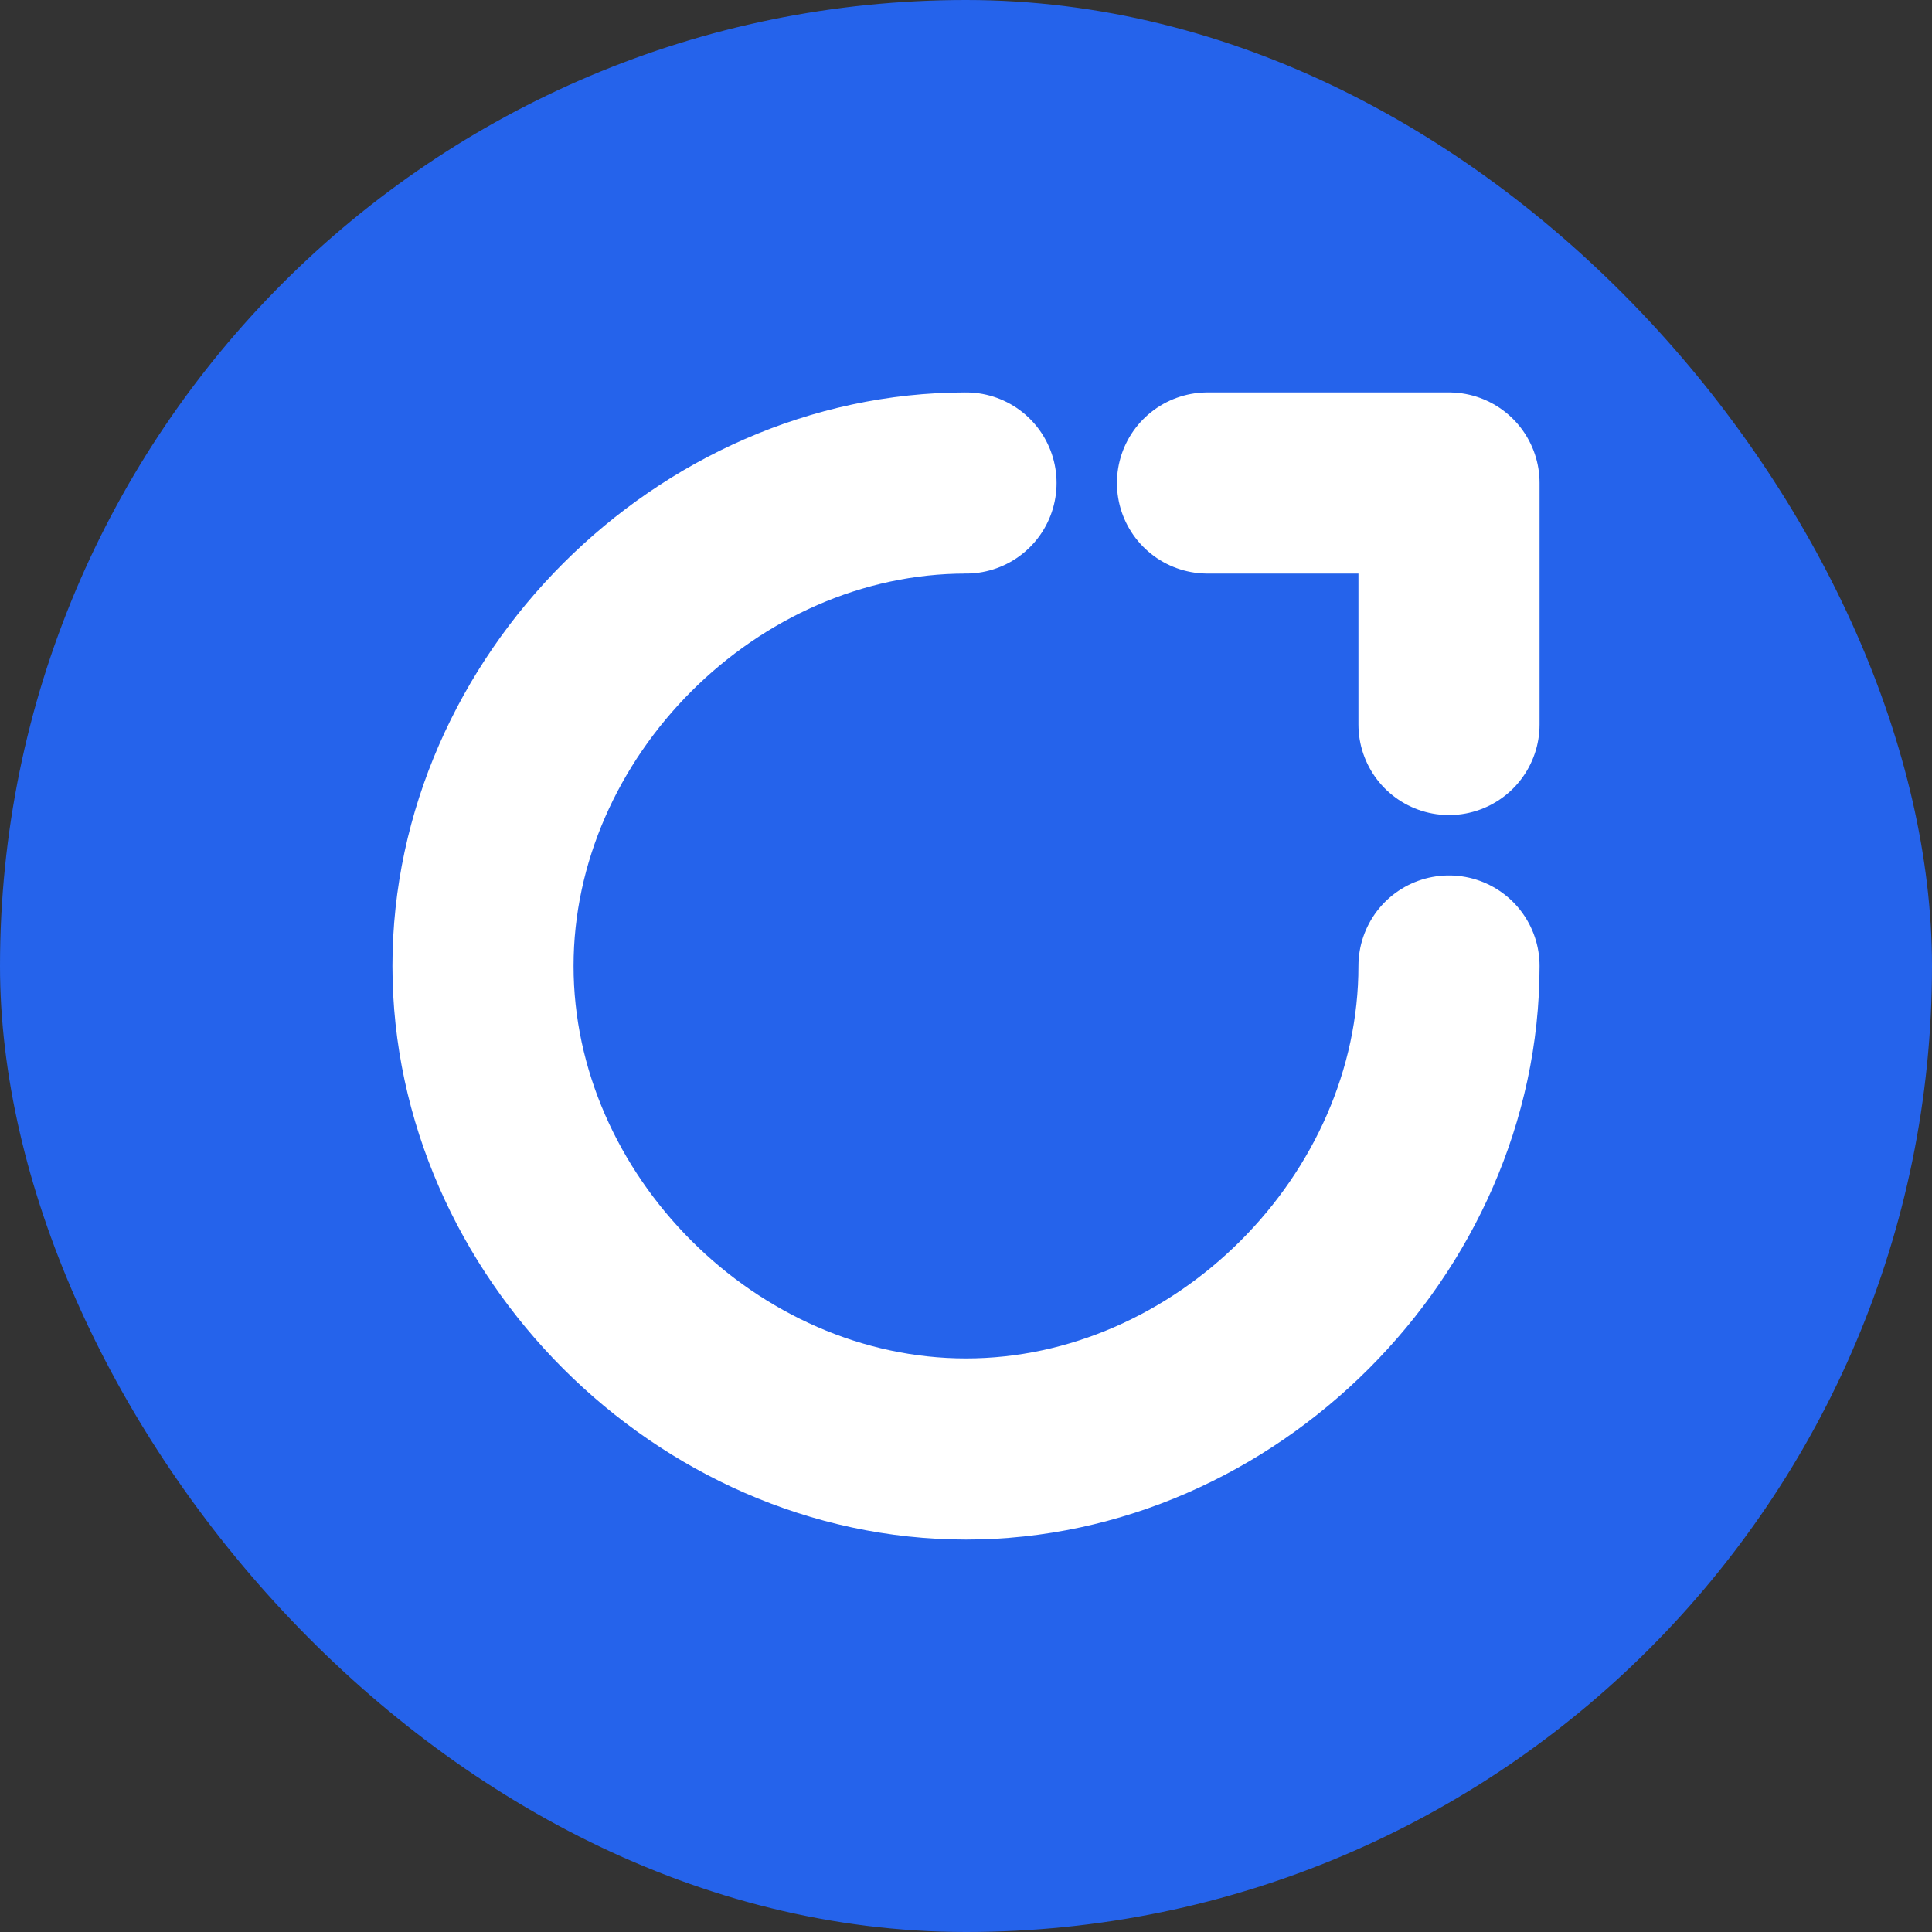
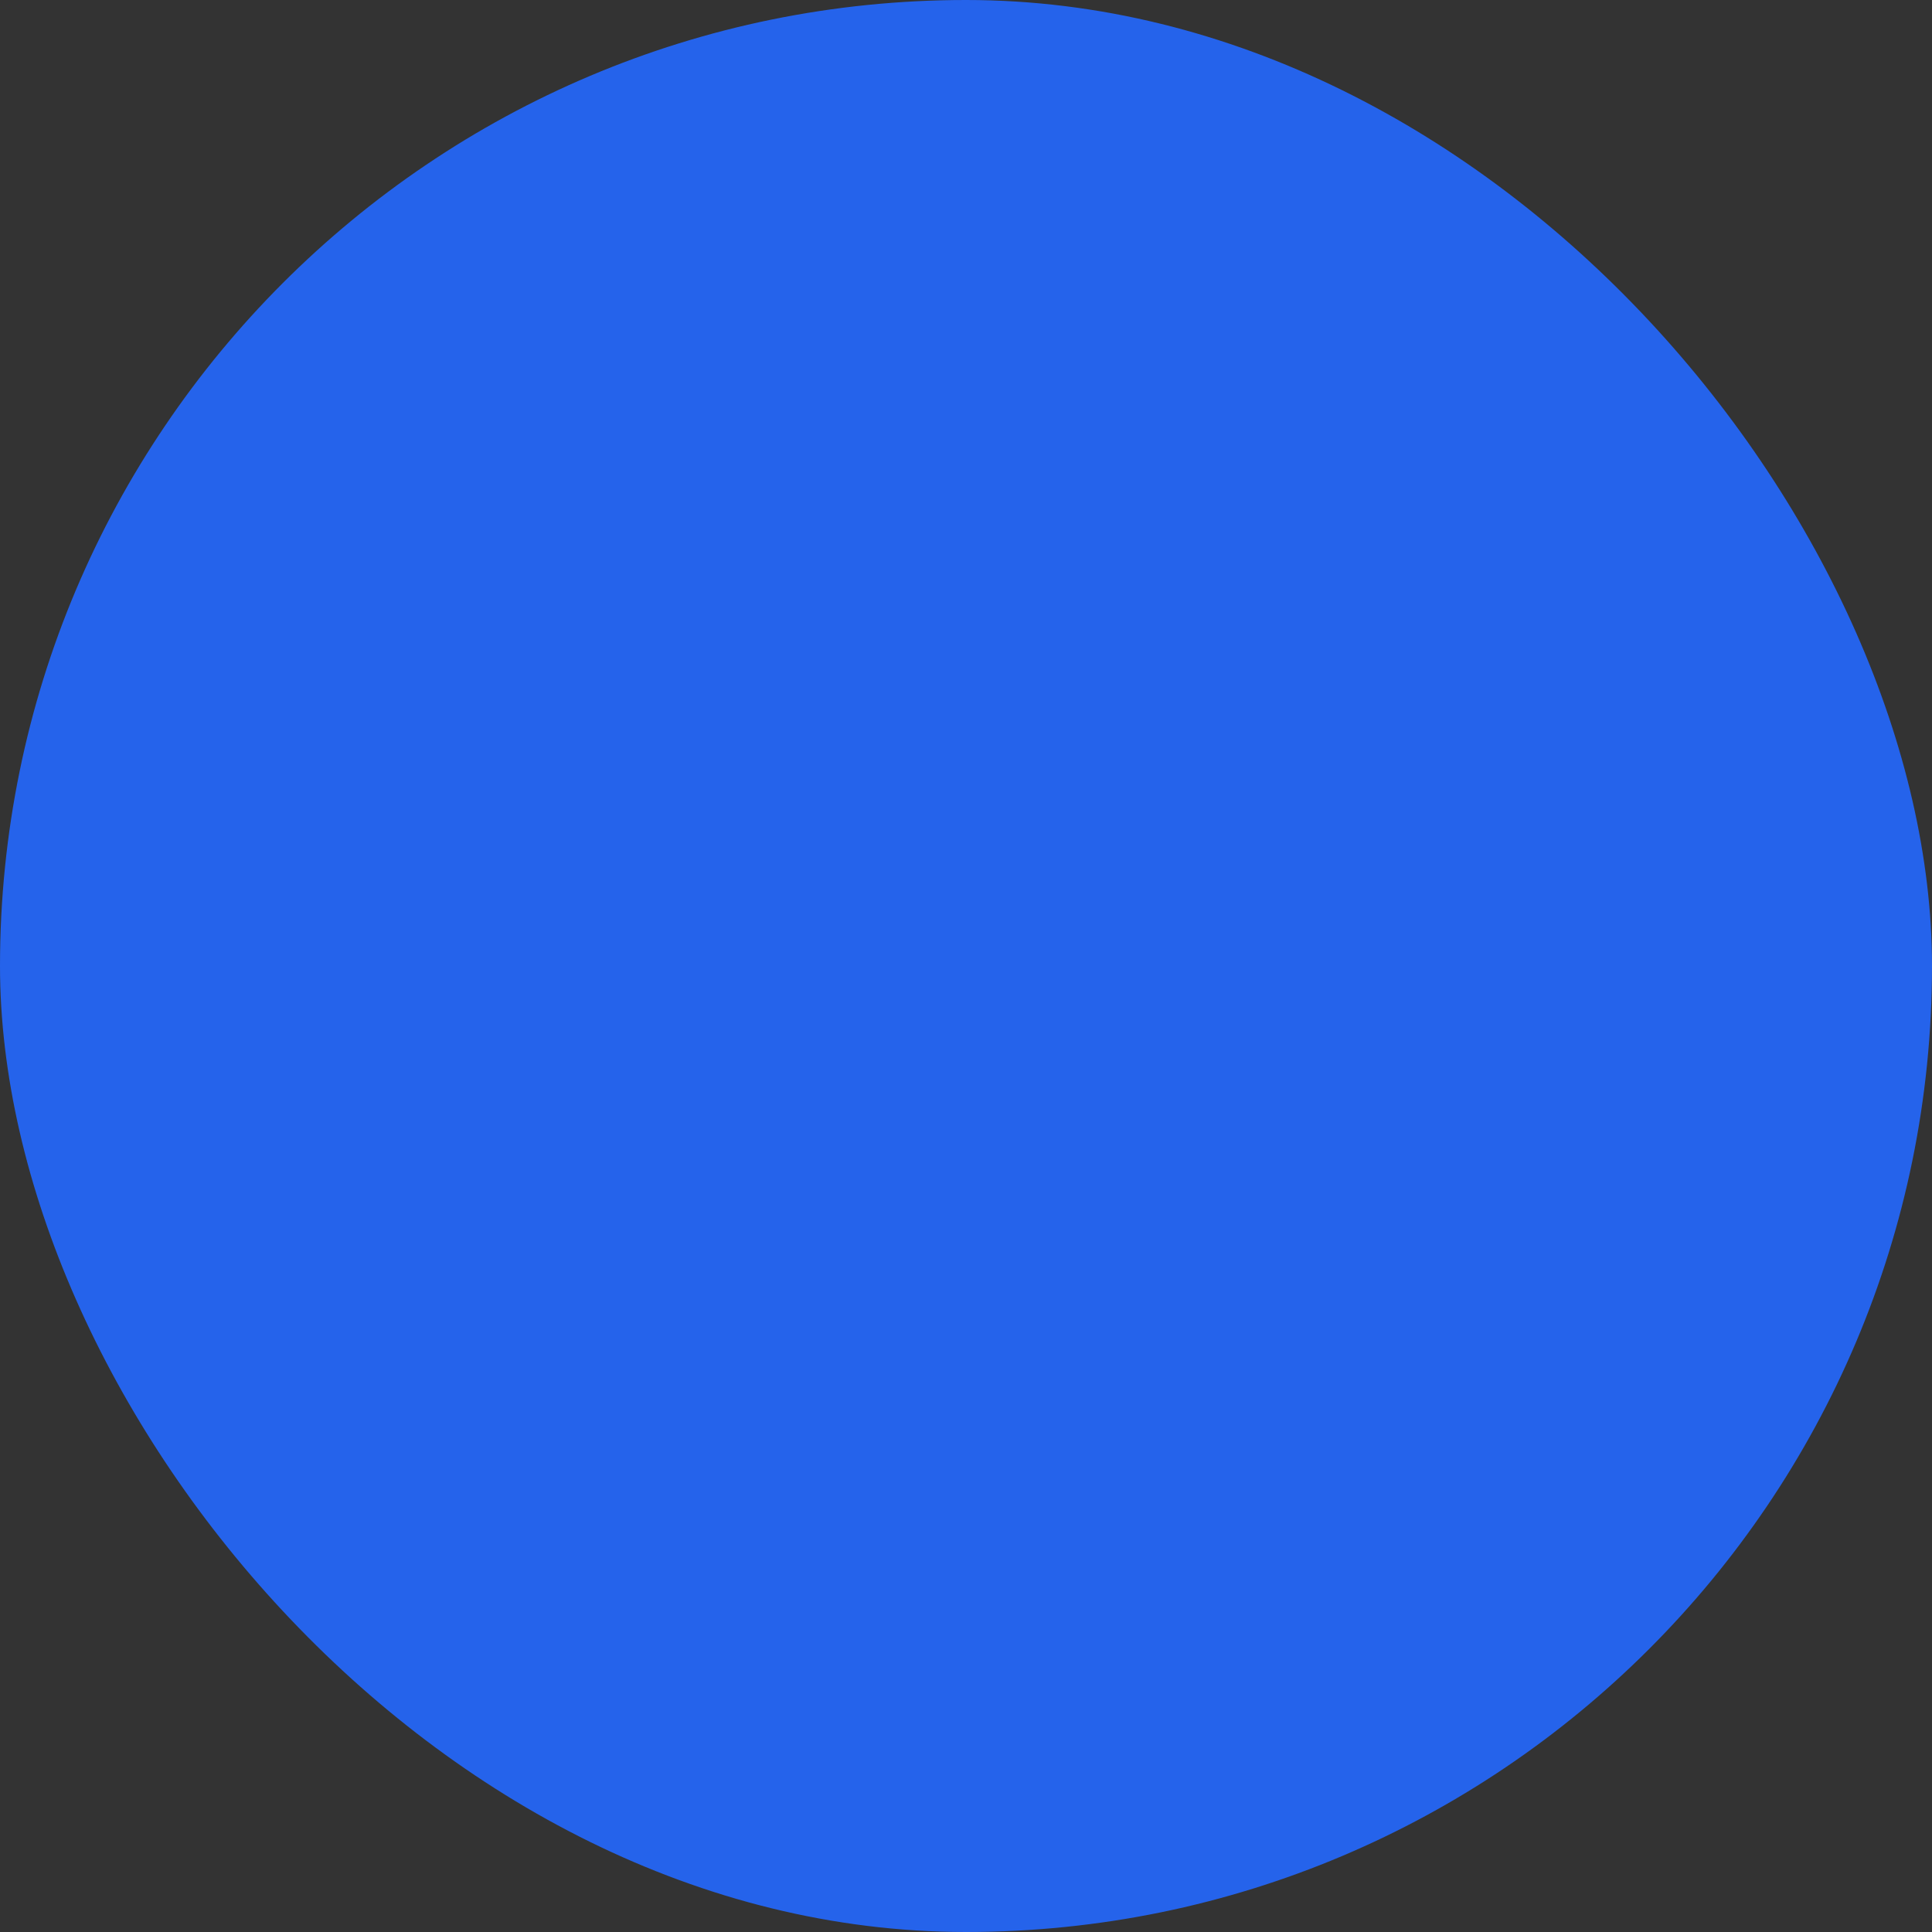
<svg xmlns="http://www.w3.org/2000/svg" width="512" height="512" viewBox="0 0 512 512" fill="none">
  <rect x="0" y="0" width="512" height="512" fill="#333333" stroke="none" />
  <rect width="512" height="512" rx="256" fill="#2563EB" />
-   <path d="M256 128C187.307 128 128 187.307 128 256C128 324.693 187.307 384 256 384C324.693 384 384 324.693 384 256" stroke="white" stroke-width="48" stroke-linecap="round" />
-   <path d="M320 128H384V192" stroke="white" stroke-width="48" stroke-linecap="round" stroke-linejoin="round" />
</svg>